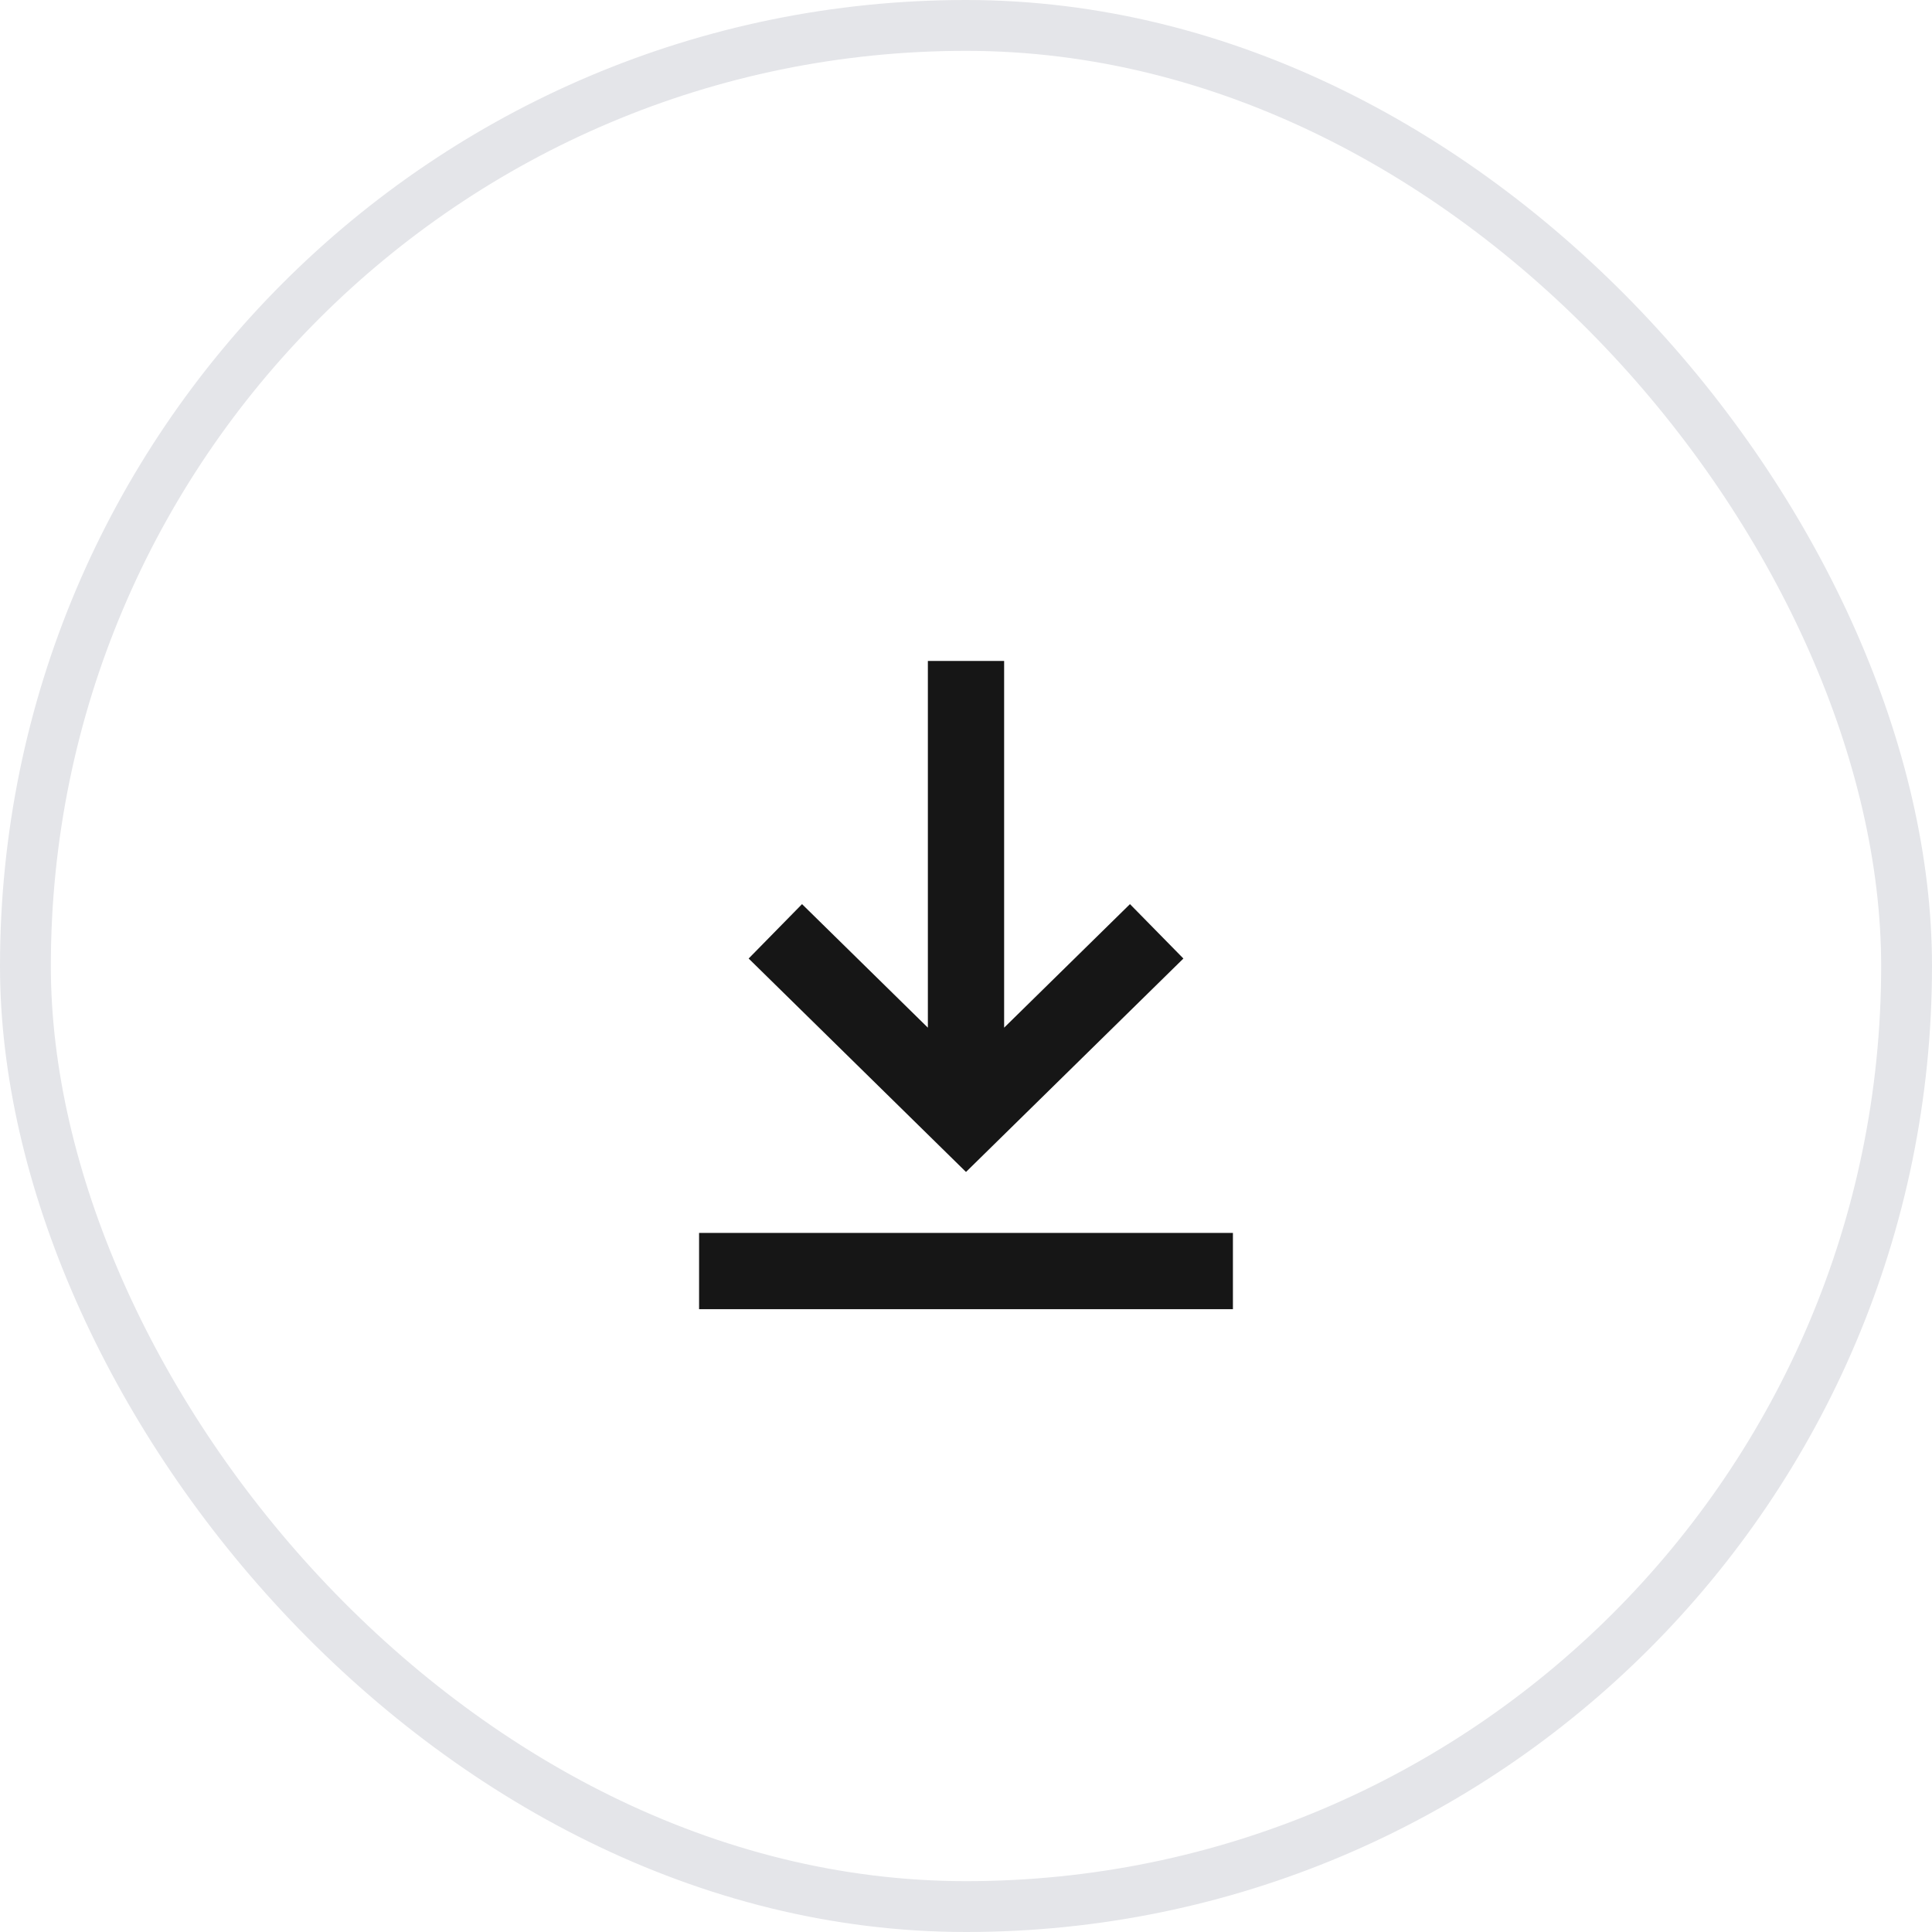
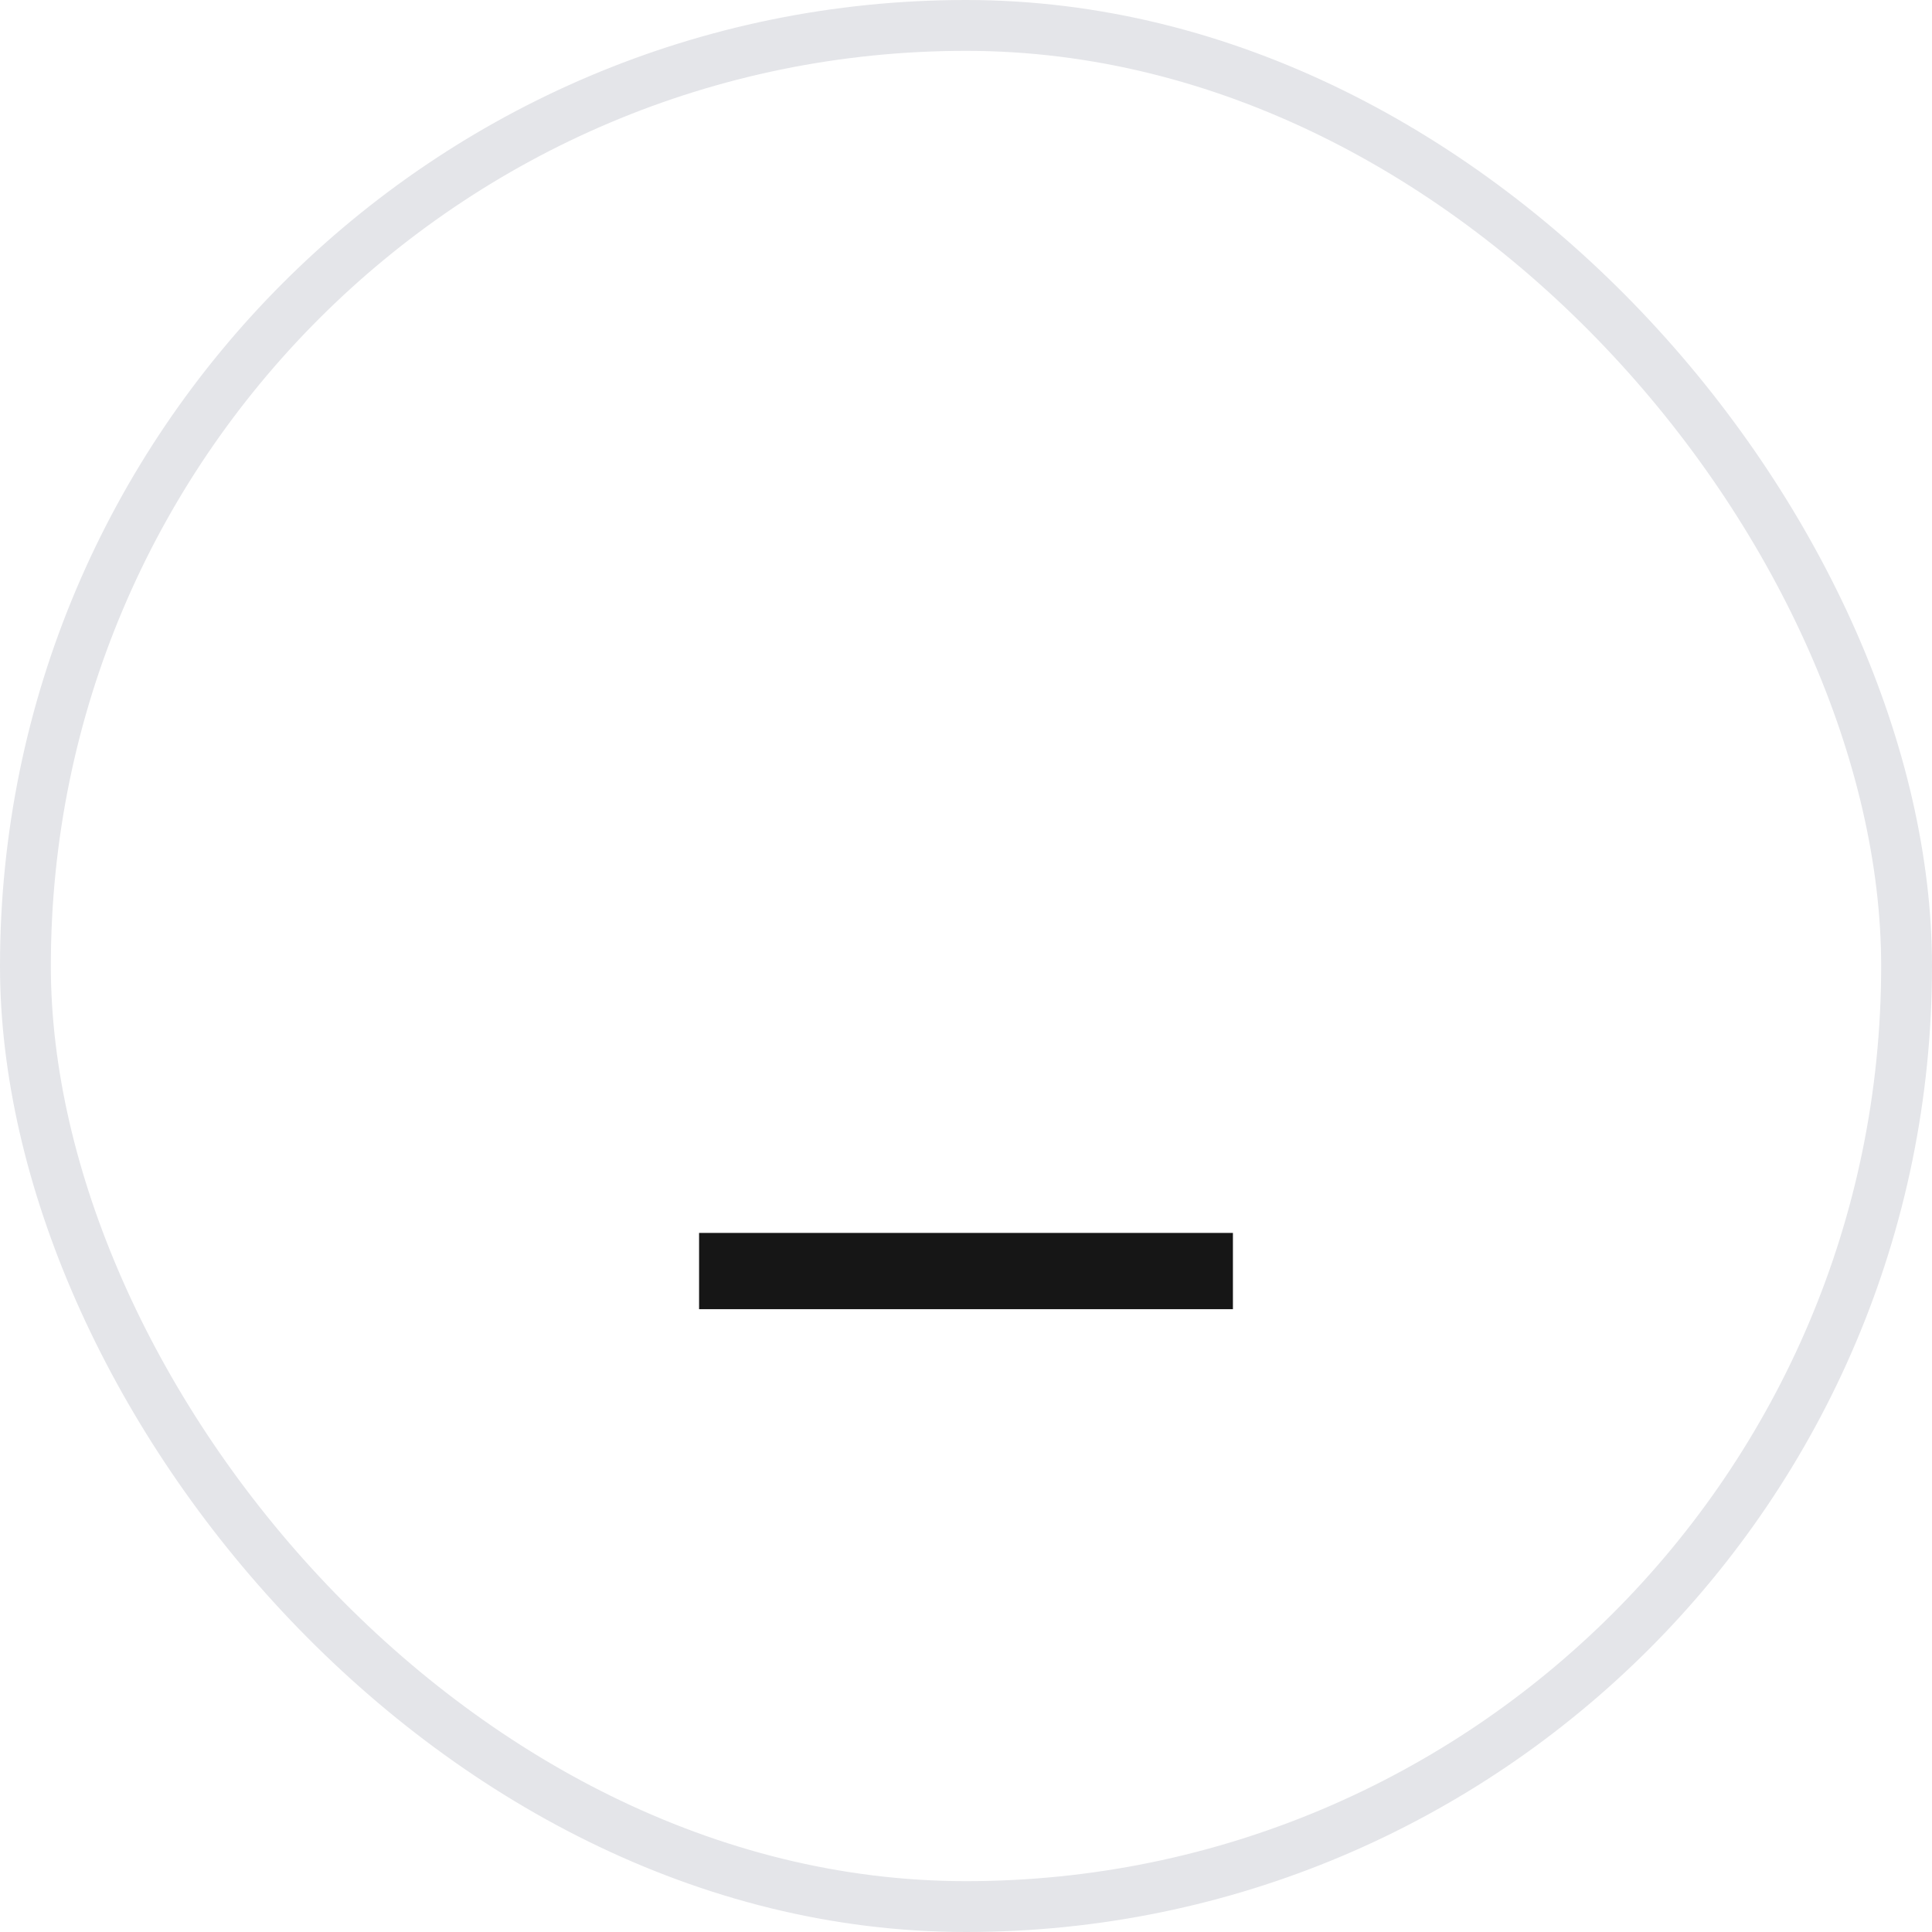
<svg xmlns="http://www.w3.org/2000/svg" width="38" height="38" viewBox="0 0 38 38" fill="none">
  <rect x="0.5" y="0.5" width="37" height="37" rx="18.5" stroke="#E4E5E9" />
-   <path d="M18.25 13V20.213L15.775 17.783L14.725 18.853L19 23.051L23.276 18.853L22.225 17.783L19.75 20.213V13H18.25Z" fill="#161616" />
-   <path d="M13.75 25.75L24.25 25.75V24.25L13.75 24.25V25.75Z" fill="#161616" />
+   <path d="M13.75 25.75L24.25 25.75V24.25L13.75 24.25V25.75" fill="#161616" />
</svg>